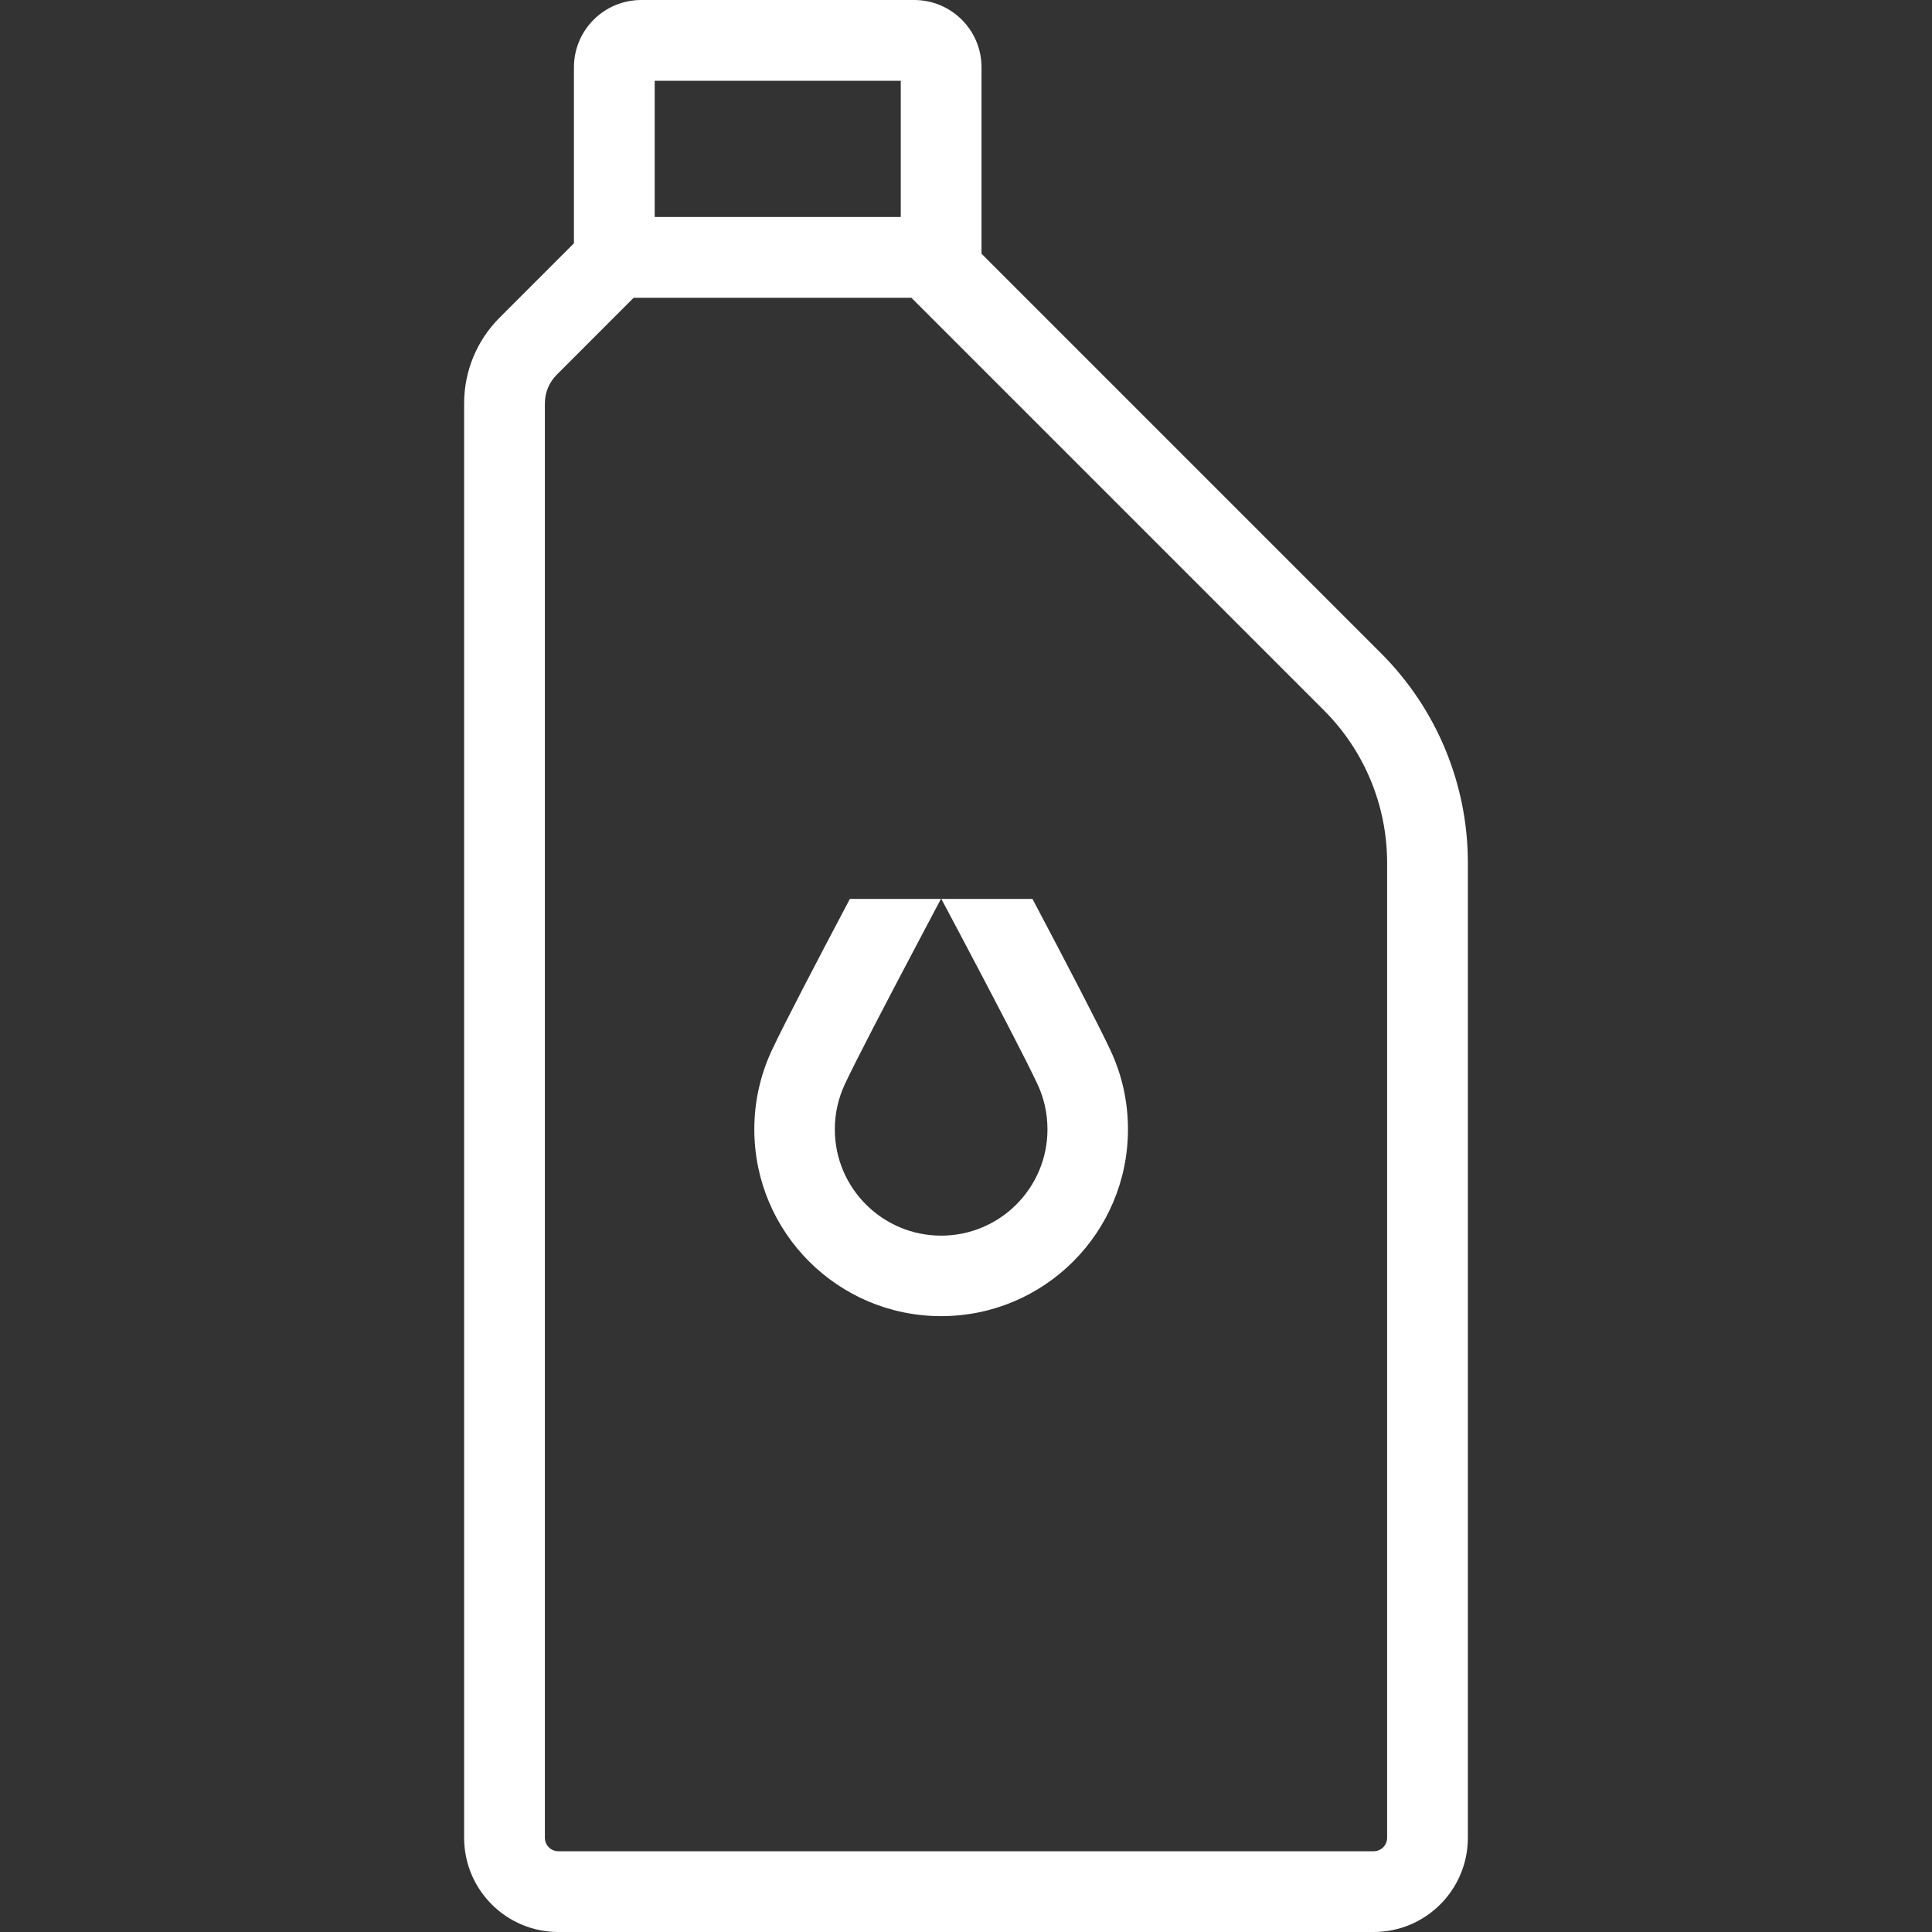
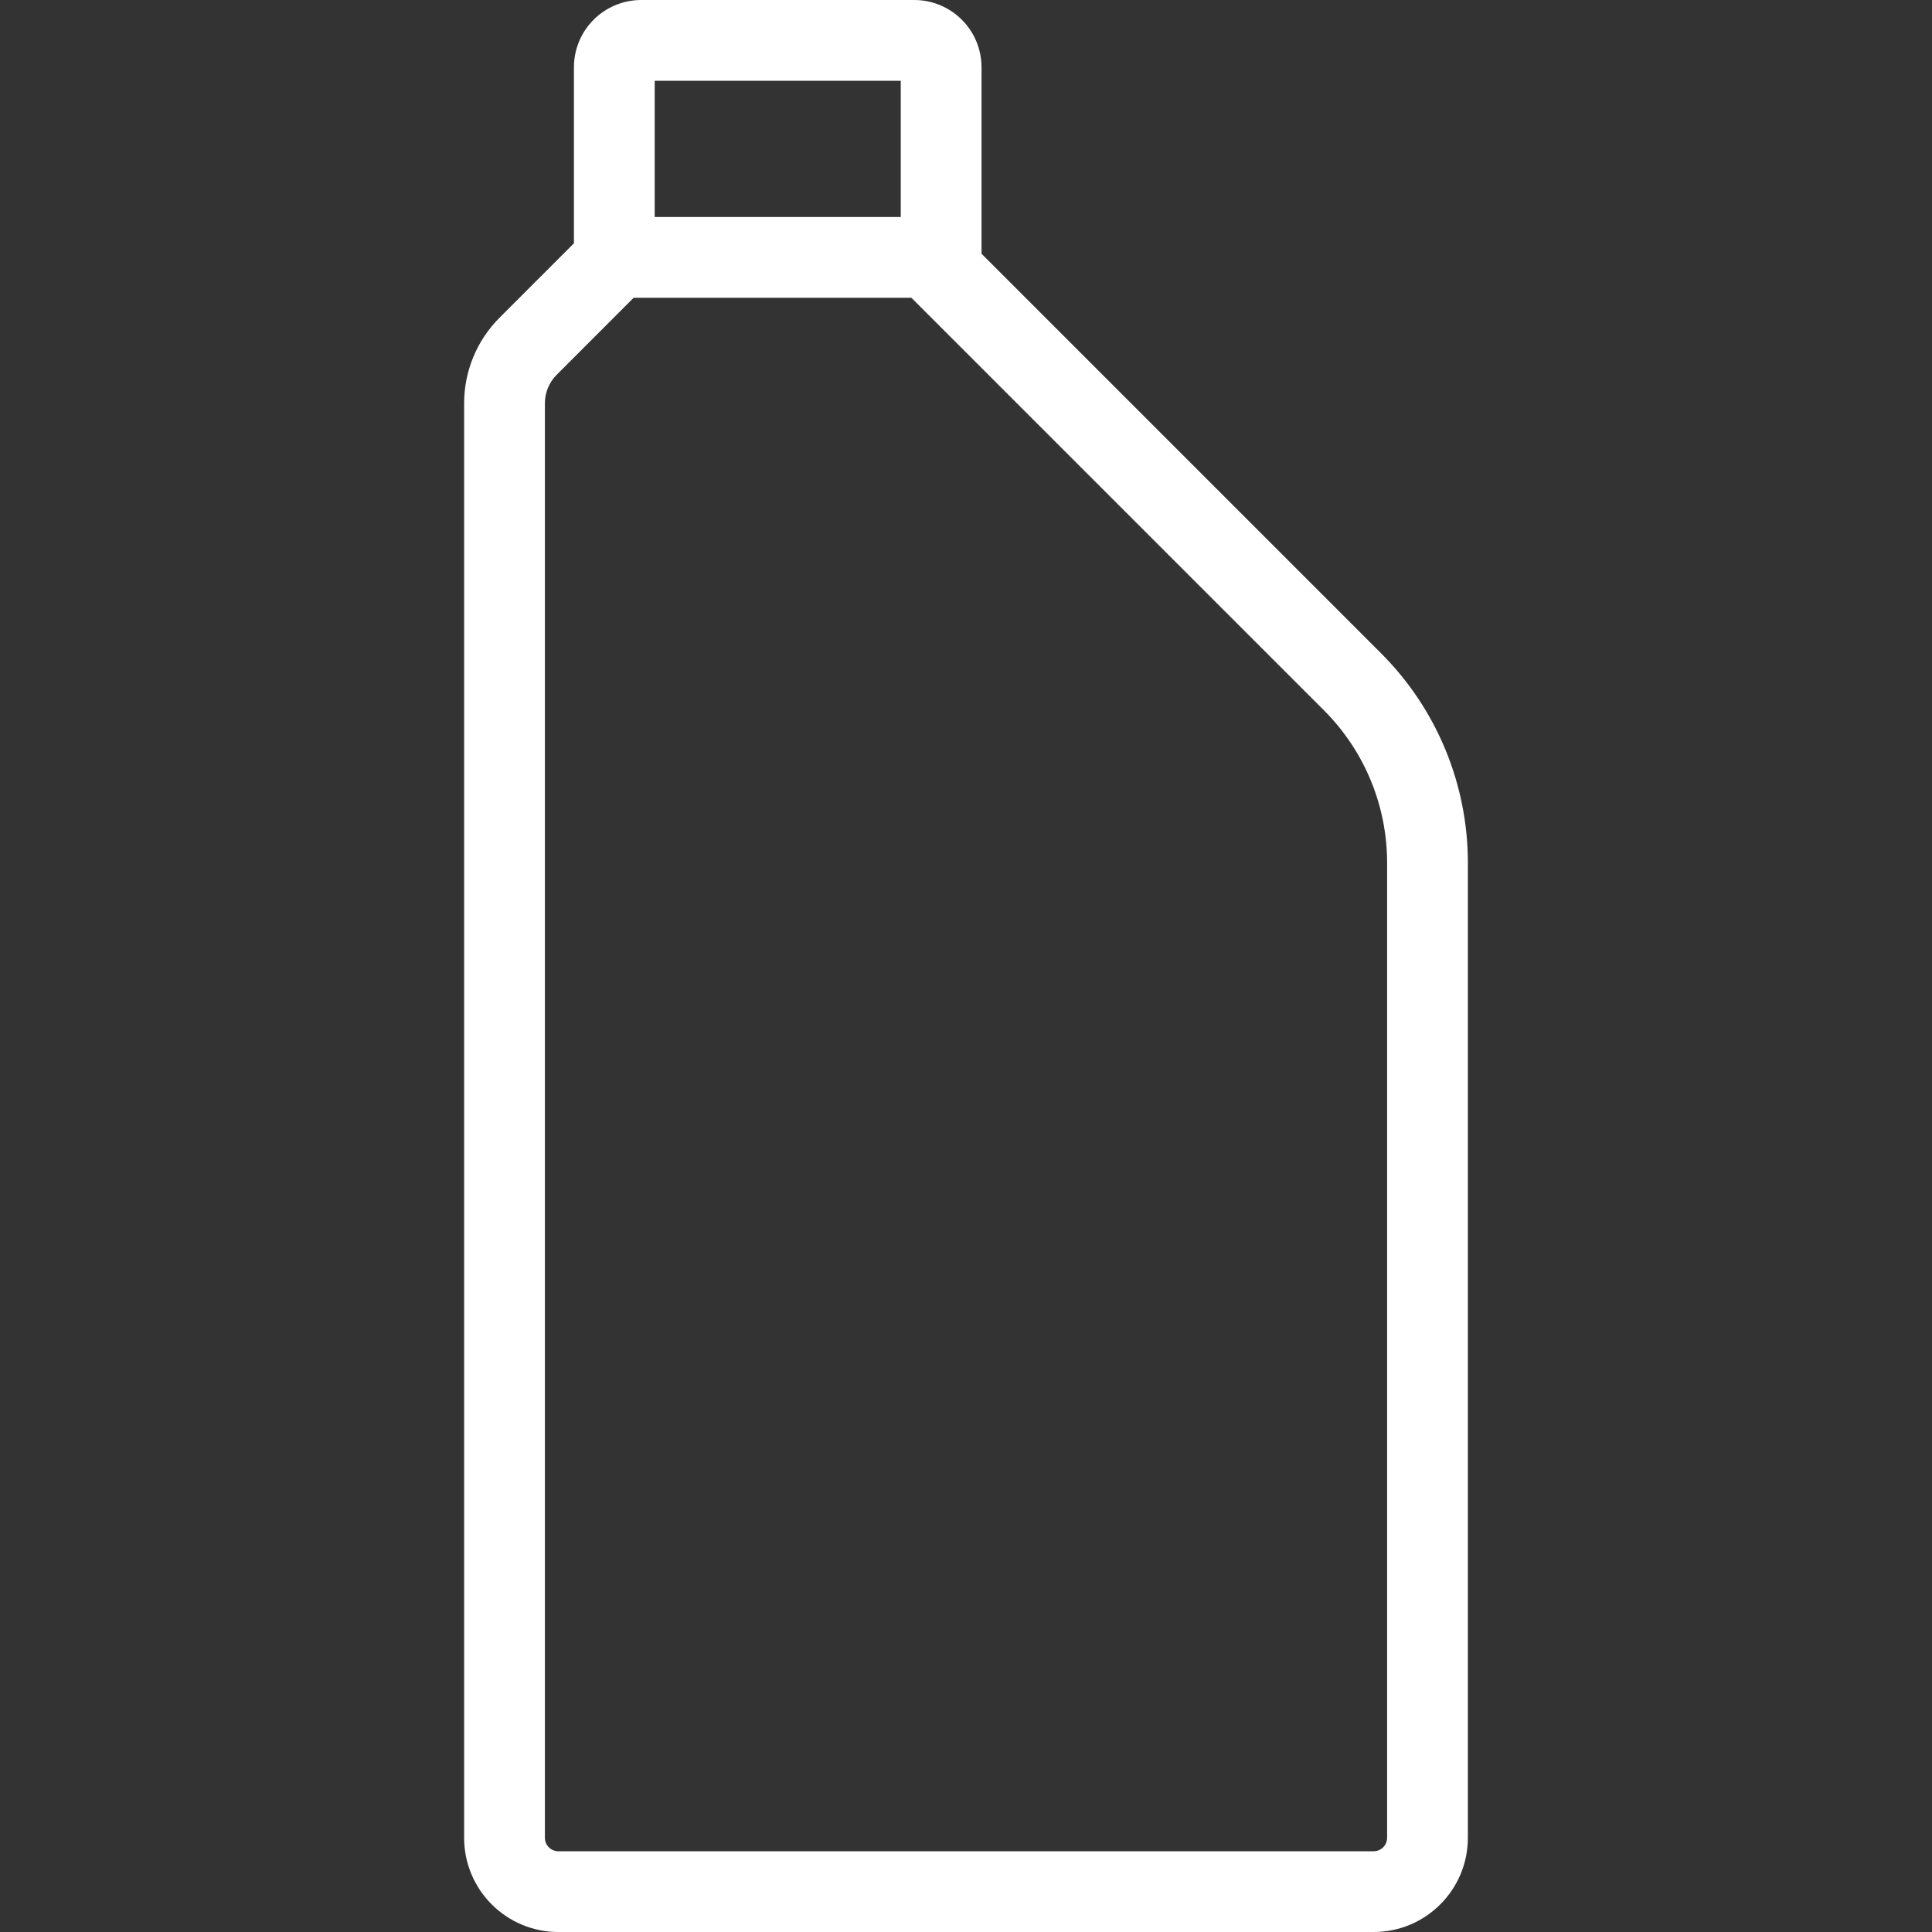
<svg xmlns="http://www.w3.org/2000/svg" width="30" height="30" viewBox="0 0 30 30" fill="none">
  <rect x="0" y="0" width="30" height="30" fill="#333333" stroke="none" />
  <path fill-rule="evenodd" clip-rule="evenodd" d="M9.957 0C9.38 0 8.912 0.468 8.912 1.045V3.778L7.758 4.932C7.405 5.285 7.207 5.763 7.207 6.262V28.537C7.207 29.345 7.862 30 8.67 30H21.33C22.138 30 22.793 29.345 22.793 28.537V13.397C22.793 12.177 22.309 11.008 21.446 10.145L15.241 3.94V1.045C15.241 0.468 14.773 0 14.196 0H9.957ZM14.152 4.624H9.839L8.645 5.819C8.527 5.936 8.461 6.096 8.461 6.262V28.537C8.461 28.652 8.554 28.746 8.67 28.746H21.33C21.446 28.746 21.539 28.652 21.539 28.537V13.397C21.539 12.51 21.187 11.659 20.56 11.032L14.152 4.624ZM10.166 3.37V1.254H13.987V3.37H10.166Z" fill="white" />
-   <path d="M13.197 13.958C13.186 13.978 13.176 13.997 13.166 14.017C12.699 14.9 12.174 15.905 11.984 16.311C11.81 16.684 11.713 17.099 11.713 17.536C11.713 19.138 13.012 20.437 14.614 20.437C16.217 20.437 17.515 19.138 17.515 17.536C17.515 17.099 17.419 16.684 17.244 16.311C17.055 15.905 16.53 14.9 16.063 14.017C16.053 13.997 16.042 13.978 16.032 13.958H14.617C14.724 14.159 14.839 14.377 14.958 14.601C15.432 15.498 15.939 16.468 16.112 16.839C16.21 17.05 16.265 17.286 16.265 17.536C16.265 18.448 15.526 19.187 14.614 19.187C13.703 19.187 12.963 18.448 12.963 17.536C12.963 17.286 13.019 17.05 13.117 16.839C13.29 16.468 13.797 15.498 14.271 14.601C14.389 14.377 14.505 14.159 14.611 13.958H13.197Z" fill="white" />
</svg>